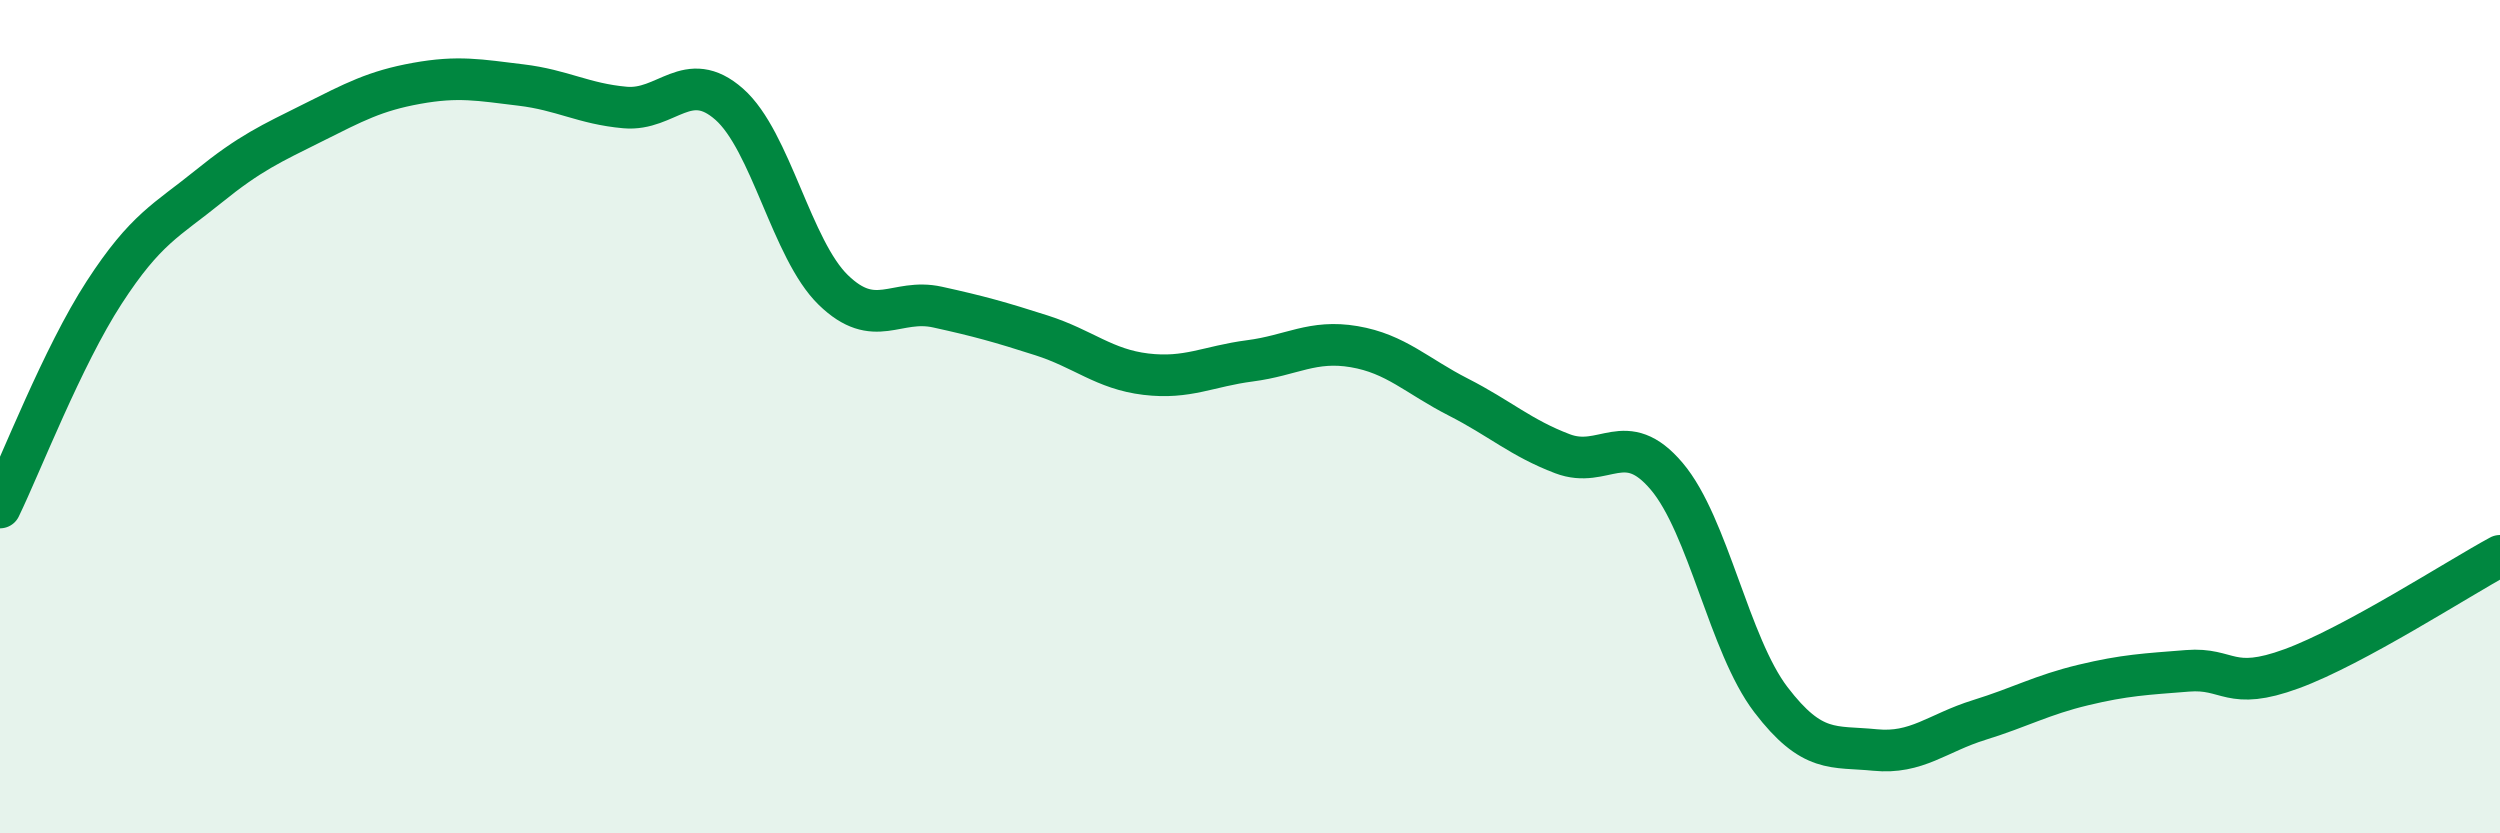
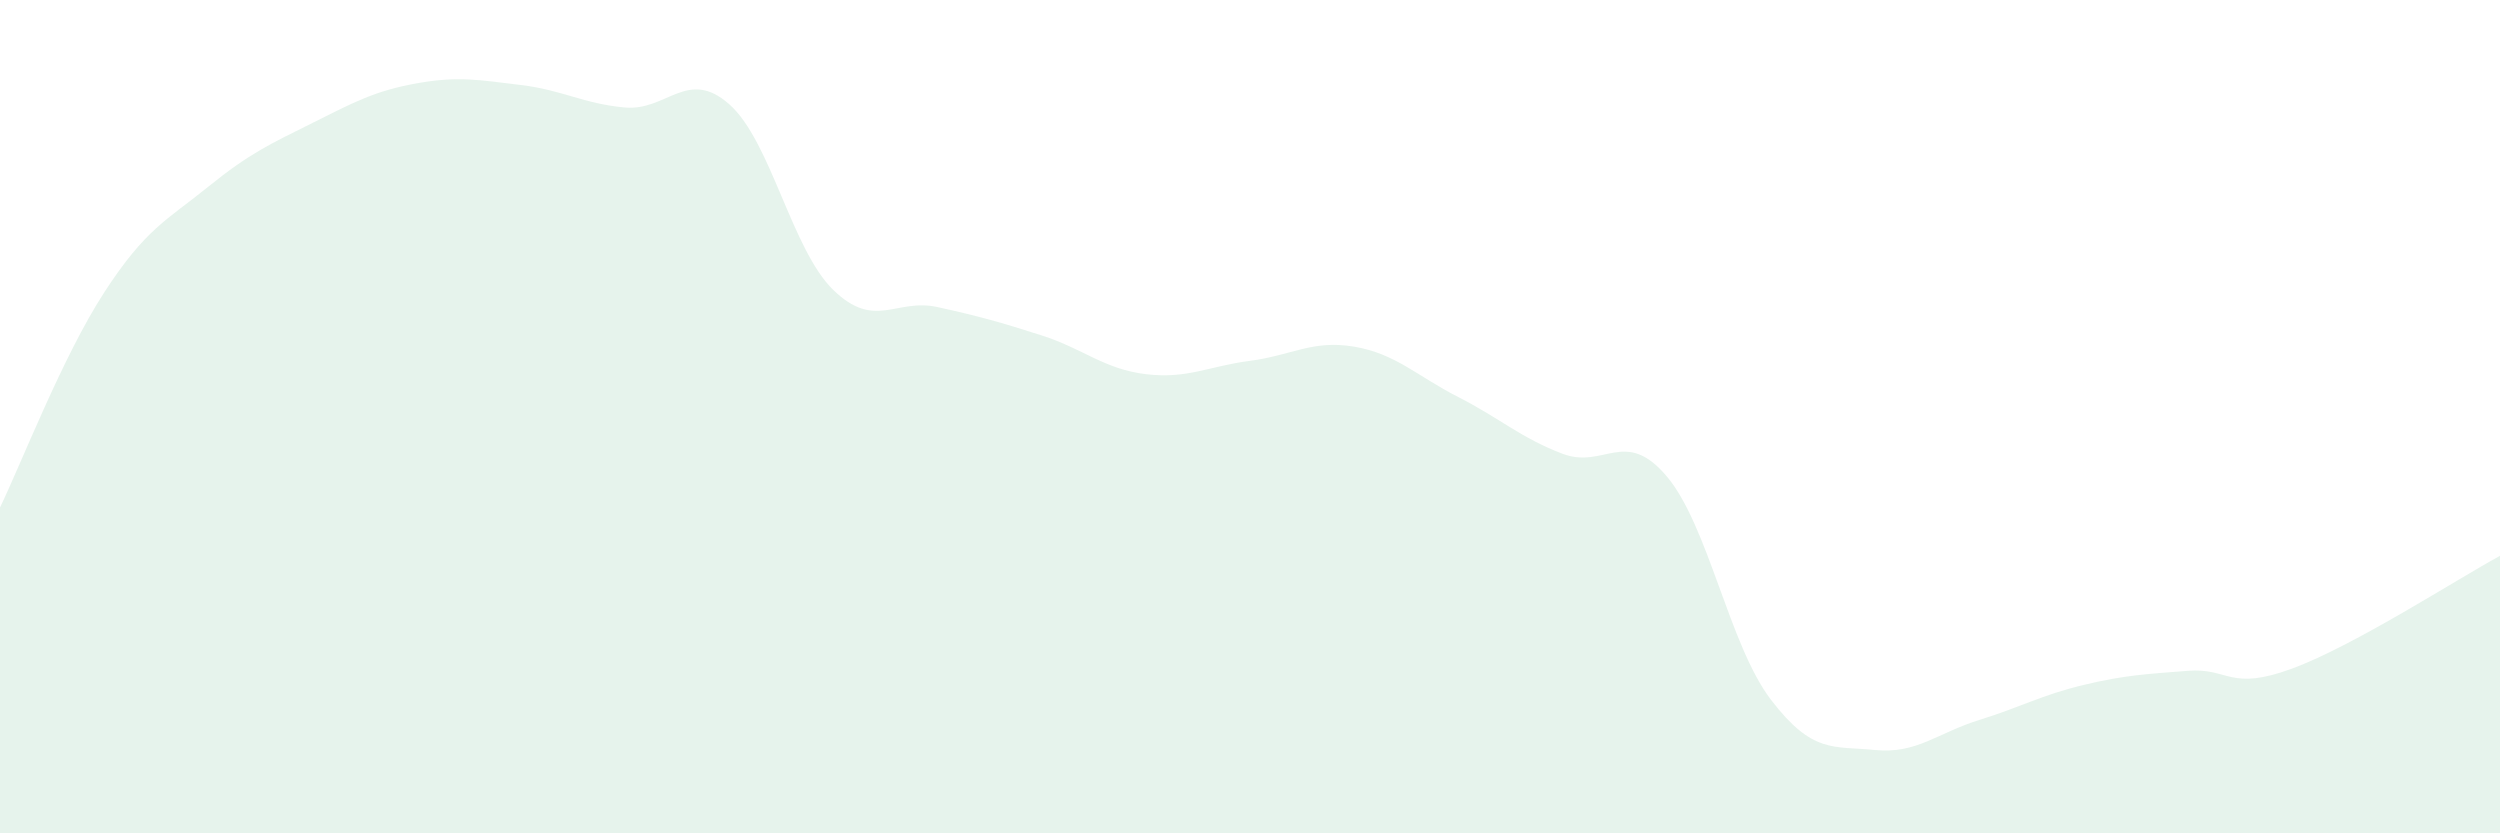
<svg xmlns="http://www.w3.org/2000/svg" width="60" height="20" viewBox="0 0 60 20">
  <path d="M 0,12.18 C 0.5,11.15 1.5,8.56 2.5,7.02 C 3.5,5.48 4,5.29 5,4.48 C 6,3.67 6.5,3.45 7.5,2.95 C 8.5,2.45 9,2.18 10,2 C 11,1.82 11.5,1.92 12.5,2.04 C 13.5,2.16 14,2.49 15,2.58 C 16,2.67 16.5,1.62 17.5,2.5 C 18.5,3.38 19,5.99 20,6.96 C 21,7.93 21.5,7.15 22.5,7.37 C 23.5,7.59 24,7.73 25,8.05 C 26,8.37 26.5,8.86 27.5,8.98 C 28.5,9.1 29,8.79 30,8.66 C 31,8.53 31.5,8.15 32.5,8.32 C 33.5,8.49 34,9.02 35,9.53 C 36,10.04 36.5,10.51 37.5,10.89 C 38.5,11.27 39,10.25 40,11.43 C 41,12.61 41.5,15.48 42.5,16.79 C 43.5,18.1 44,17.9 45,18 C 46,18.1 46.5,17.59 47.5,17.28 C 48.5,16.97 49,16.68 50,16.44 C 51,16.2 51.5,16.18 52.5,16.1 C 53.5,16.02 53.5,16.6 55,16.05 C 56.5,15.5 59,13.88 60,13.34L60 20L0 20Z" fill="#008740" opacity="0.1" stroke-linecap="round" stroke-linejoin="round" />
-   <path d="M 0,12.18 C 0.5,11.15 1.5,8.56 2.5,7.02 C 3.5,5.48 4,5.29 5,4.48 C 6,3.67 6.5,3.45 7.5,2.95 C 8.5,2.45 9,2.18 10,2 C 11,1.82 11.5,1.92 12.5,2.04 C 13.5,2.16 14,2.49 15,2.58 C 16,2.67 16.5,1.62 17.5,2.5 C 18.5,3.38 19,5.99 20,6.96 C 21,7.93 21.5,7.15 22.5,7.37 C 23.5,7.59 24,7.73 25,8.05 C 26,8.37 26.5,8.86 27.5,8.98 C 28.5,9.1 29,8.79 30,8.66 C 31,8.53 31.5,8.15 32.5,8.32 C 33.5,8.49 34,9.02 35,9.53 C 36,10.04 36.5,10.51 37.5,10.89 C 38.5,11.27 39,10.25 40,11.43 C 41,12.61 41.5,15.48 42.5,16.79 C 43.5,18.1 44,17.9 45,18 C 46,18.1 46.5,17.59 47.5,17.28 C 48.5,16.97 49,16.68 50,16.44 C 51,16.2 51.5,16.18 52.5,16.1 C 53.5,16.02 53.5,16.6 55,16.05 C 56.5,15.5 59,13.88 60,13.34" stroke="#008740" stroke-width="1" fill="none" stroke-linecap="round" stroke-linejoin="round" />
</svg>